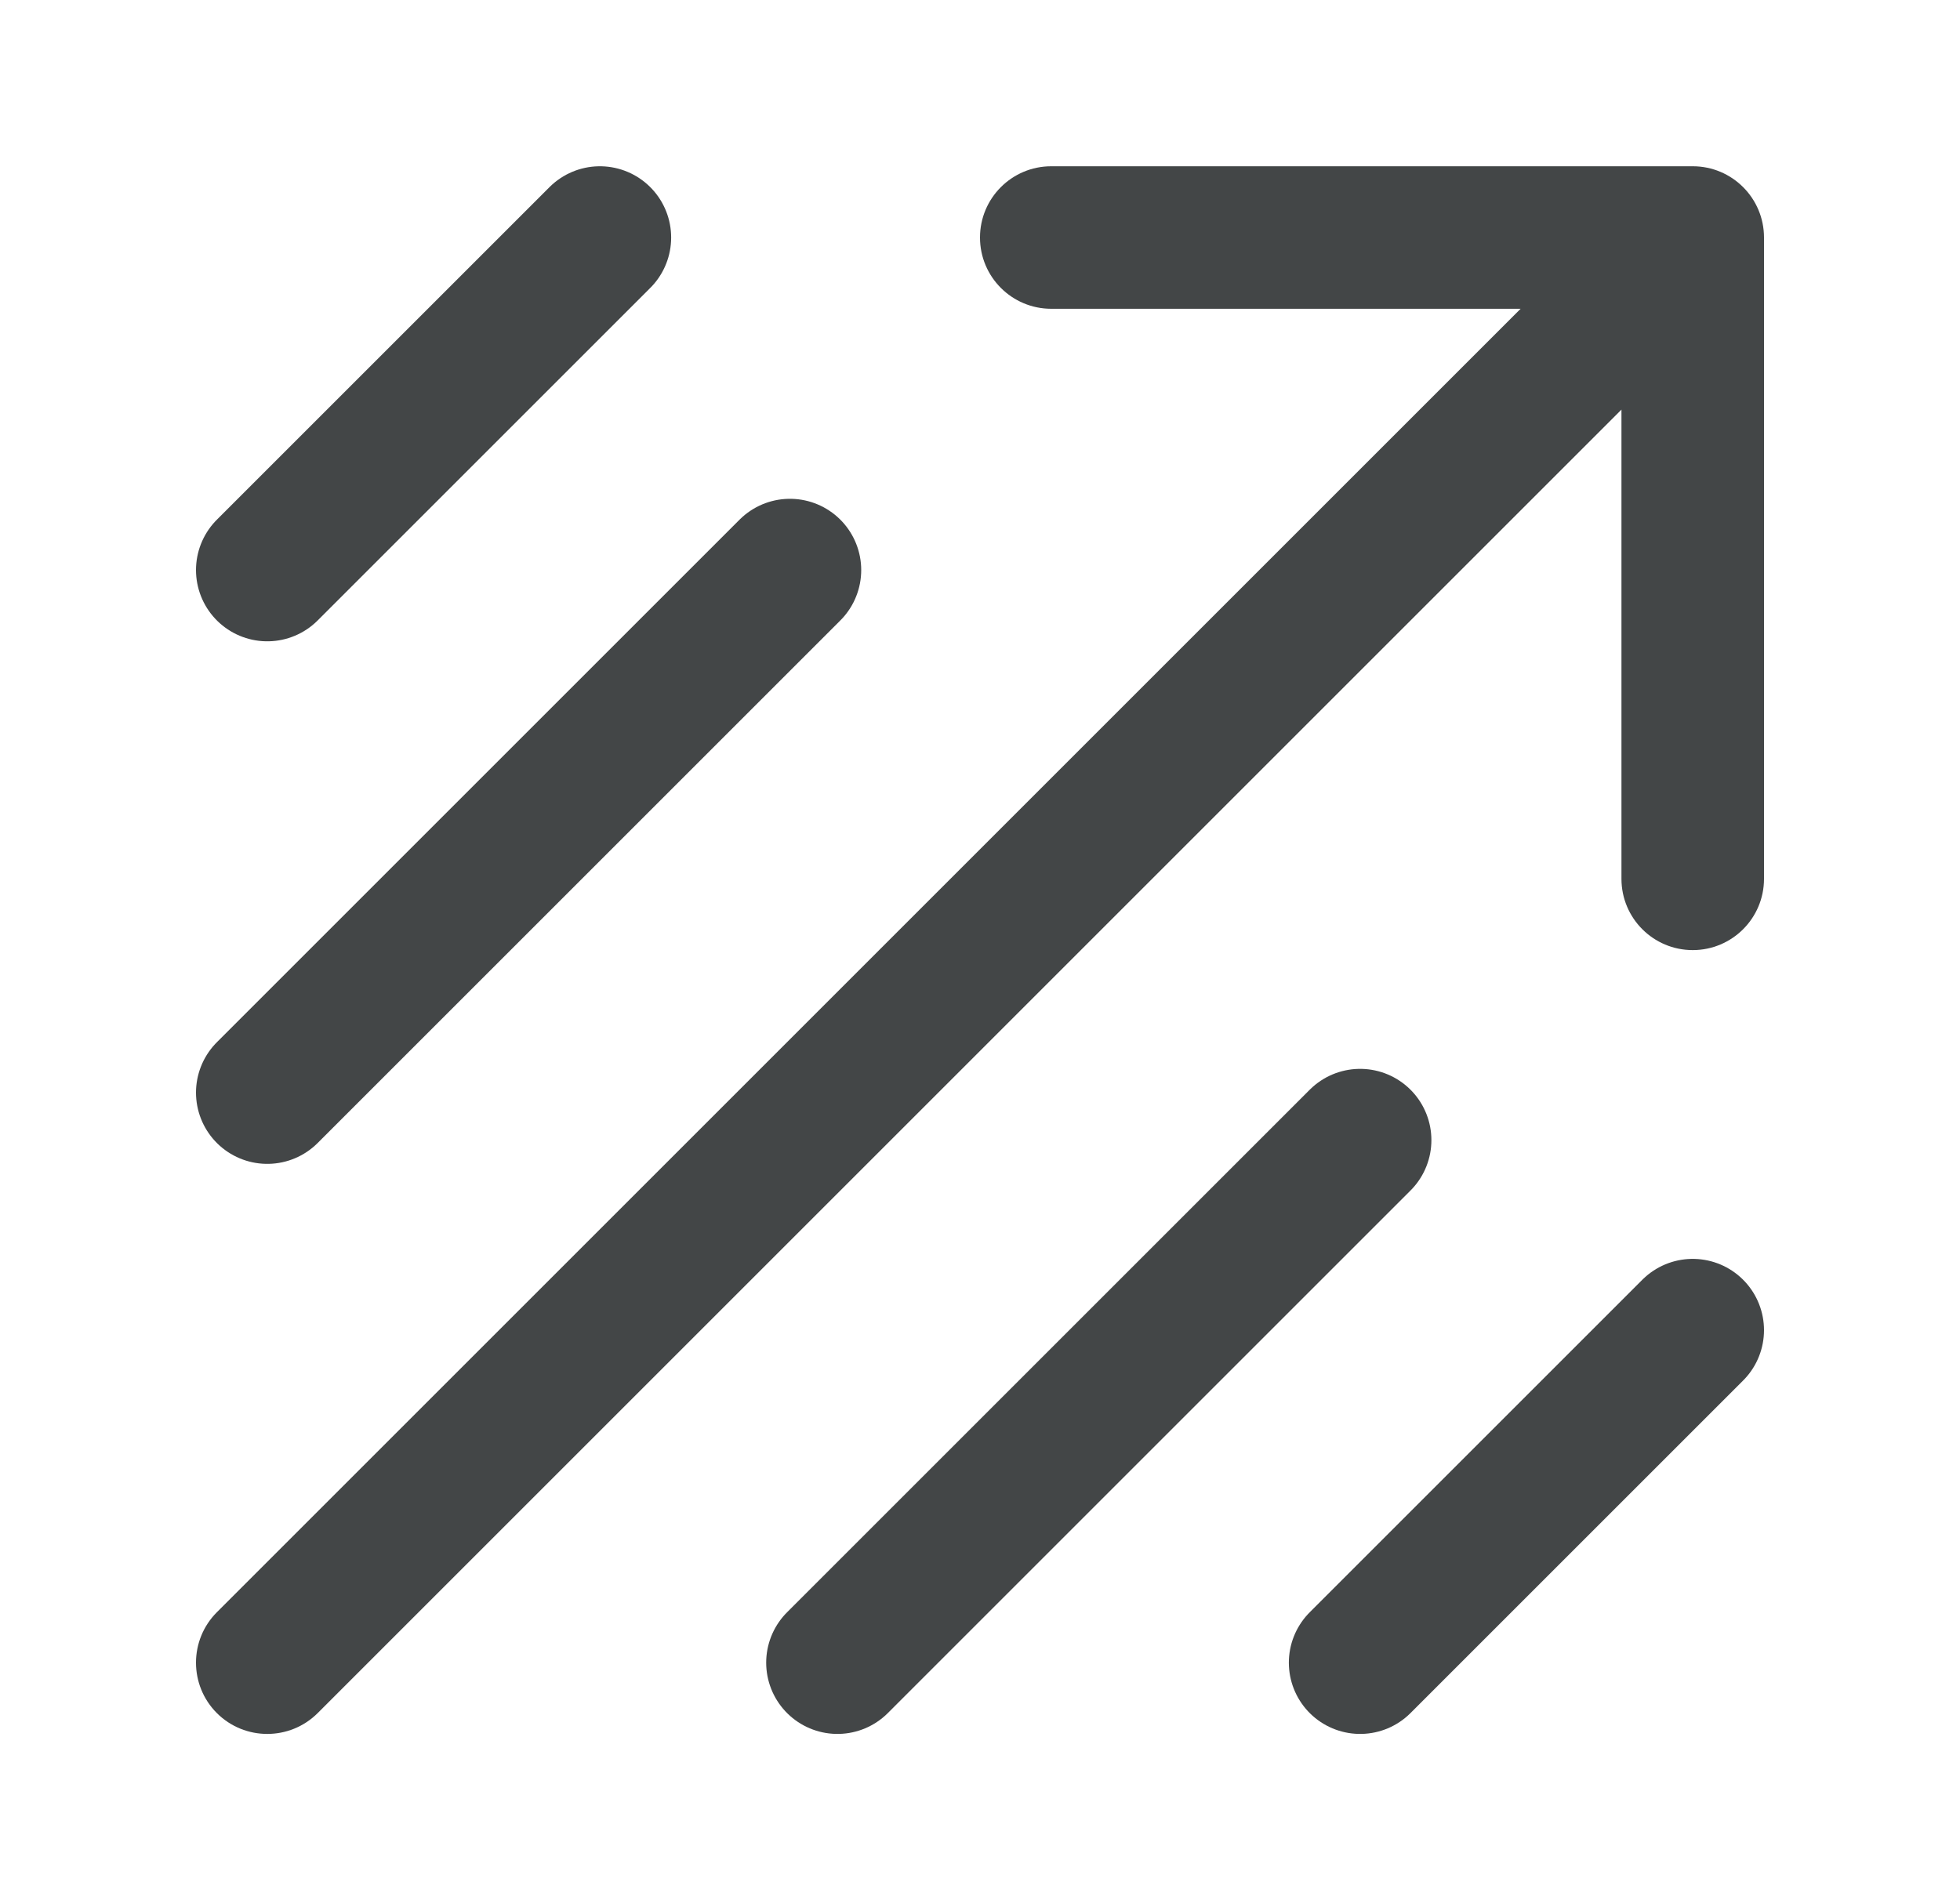
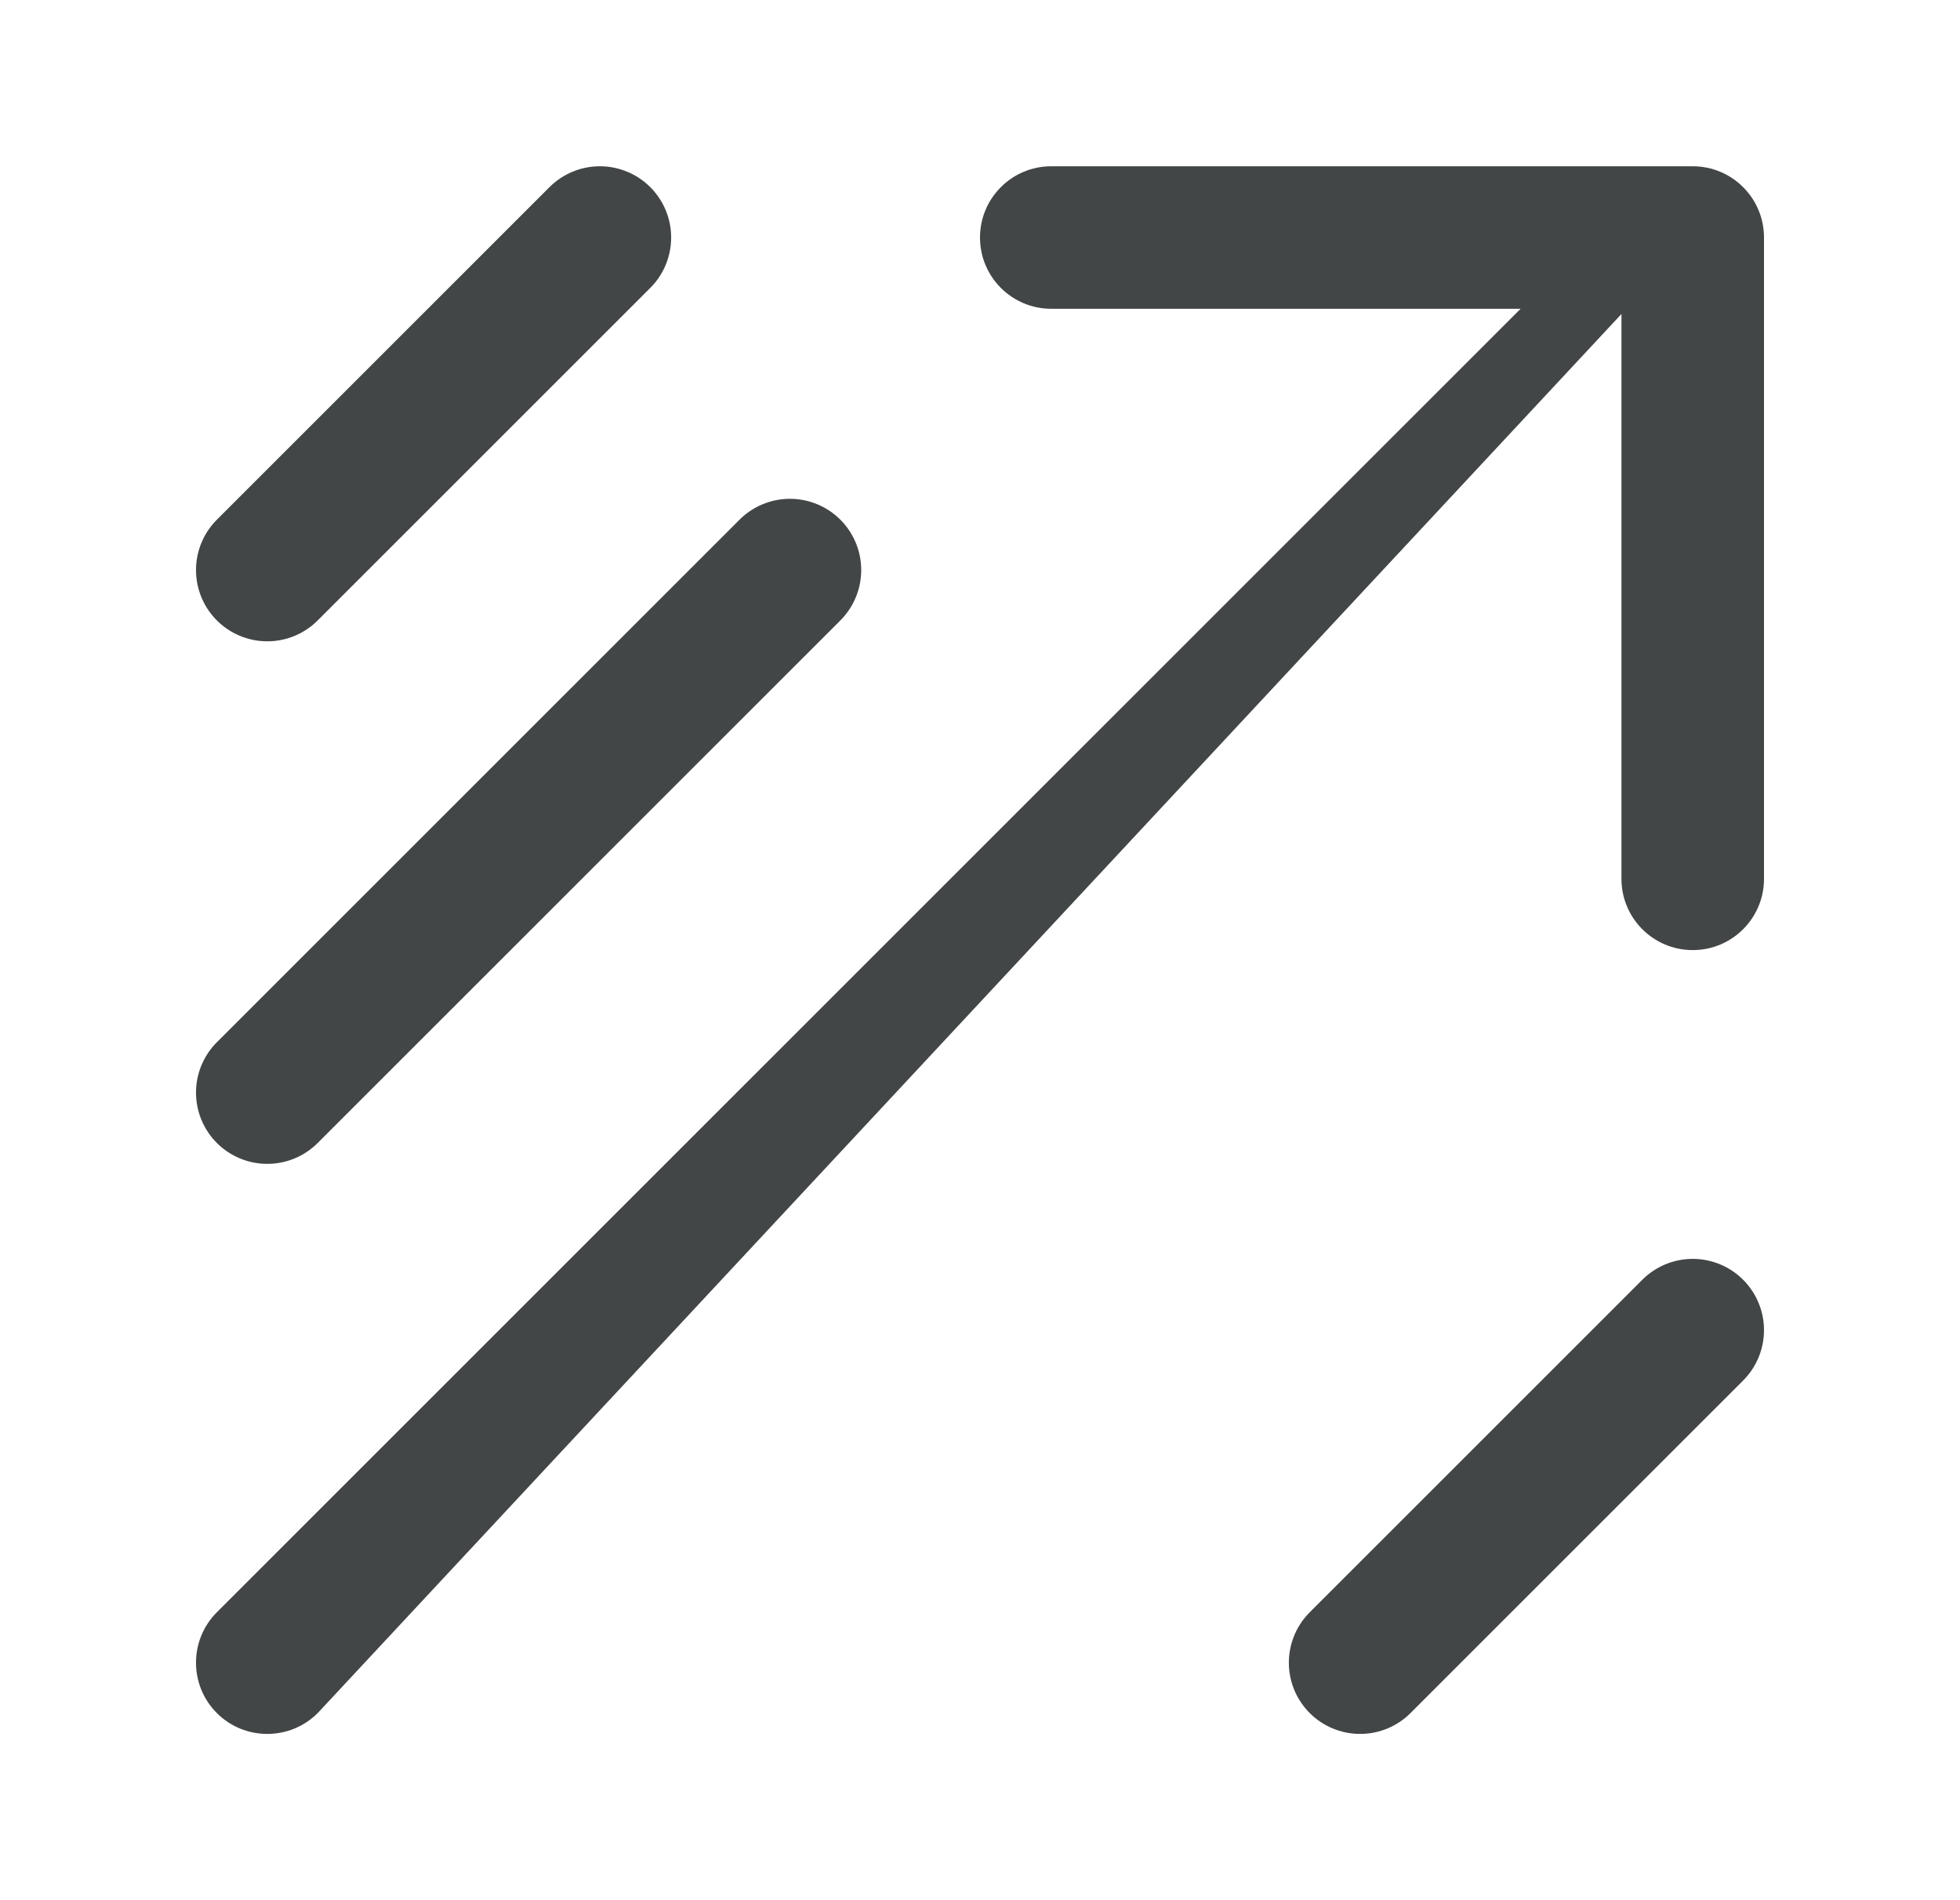
<svg xmlns="http://www.w3.org/2000/svg" width="33" height="32" viewBox="0 0 33 32" fill="none" color="rgb(67, 70, 71)">
-   <path d="M3.651 27.151C3.183 27.62 3.183 28.38 3.651 28.849C4.12 29.317 4.88 29.317 5.349 28.849L4.5 28L3.651 27.151ZM29.7 4C29.7 3.337 29.163 2.8 28.5 2.8L17.7 2.8C17.037 2.8 16.5 3.337 16.5 4C16.5 4.663 17.037 5.2 17.7 5.2H27.3V14.8C27.3 15.463 27.837 16 28.5 16C29.163 16 29.7 15.463 29.7 14.8L29.7 4ZM4.5 28L5.349 28.849L29.349 4.849L28.5 4L27.651 3.151L3.651 27.151L4.5 28Z" fill="currentColor" />
+   <path d="M3.651 27.151C3.183 27.62 3.183 28.38 3.651 28.849C4.12 29.317 4.88 29.317 5.349 28.849L4.5 28L3.651 27.151ZM29.7 4C29.7 3.337 29.163 2.8 28.5 2.8L17.7 2.8C17.037 2.8 16.5 3.337 16.5 4C16.5 4.663 17.037 5.2 17.7 5.2H27.3V14.8C27.3 15.463 27.837 16 28.5 16C29.163 16 29.7 15.463 29.7 14.8L29.7 4ZM4.5 28L5.349 28.849L28.5 4L27.651 3.151L3.651 27.151L4.5 28Z" fill="currentColor" />
  <path d="M4.5 18.4L13.3 9.6" stroke="currentColor" stroke-width="2.4" stroke-linecap="round" />
  <path d="M4.5 9.6L10.1 4" stroke="currentColor" stroke-width="2.4" stroke-linecap="round" />
-   <path d="M22.9 19.2L14.1 28" stroke="currentColor" stroke-width="2.4" stroke-linecap="round" />
  <path d="M28.5 22.4L22.9 28" stroke="currentColor" stroke-width="2.4" stroke-linecap="round" />
</svg>